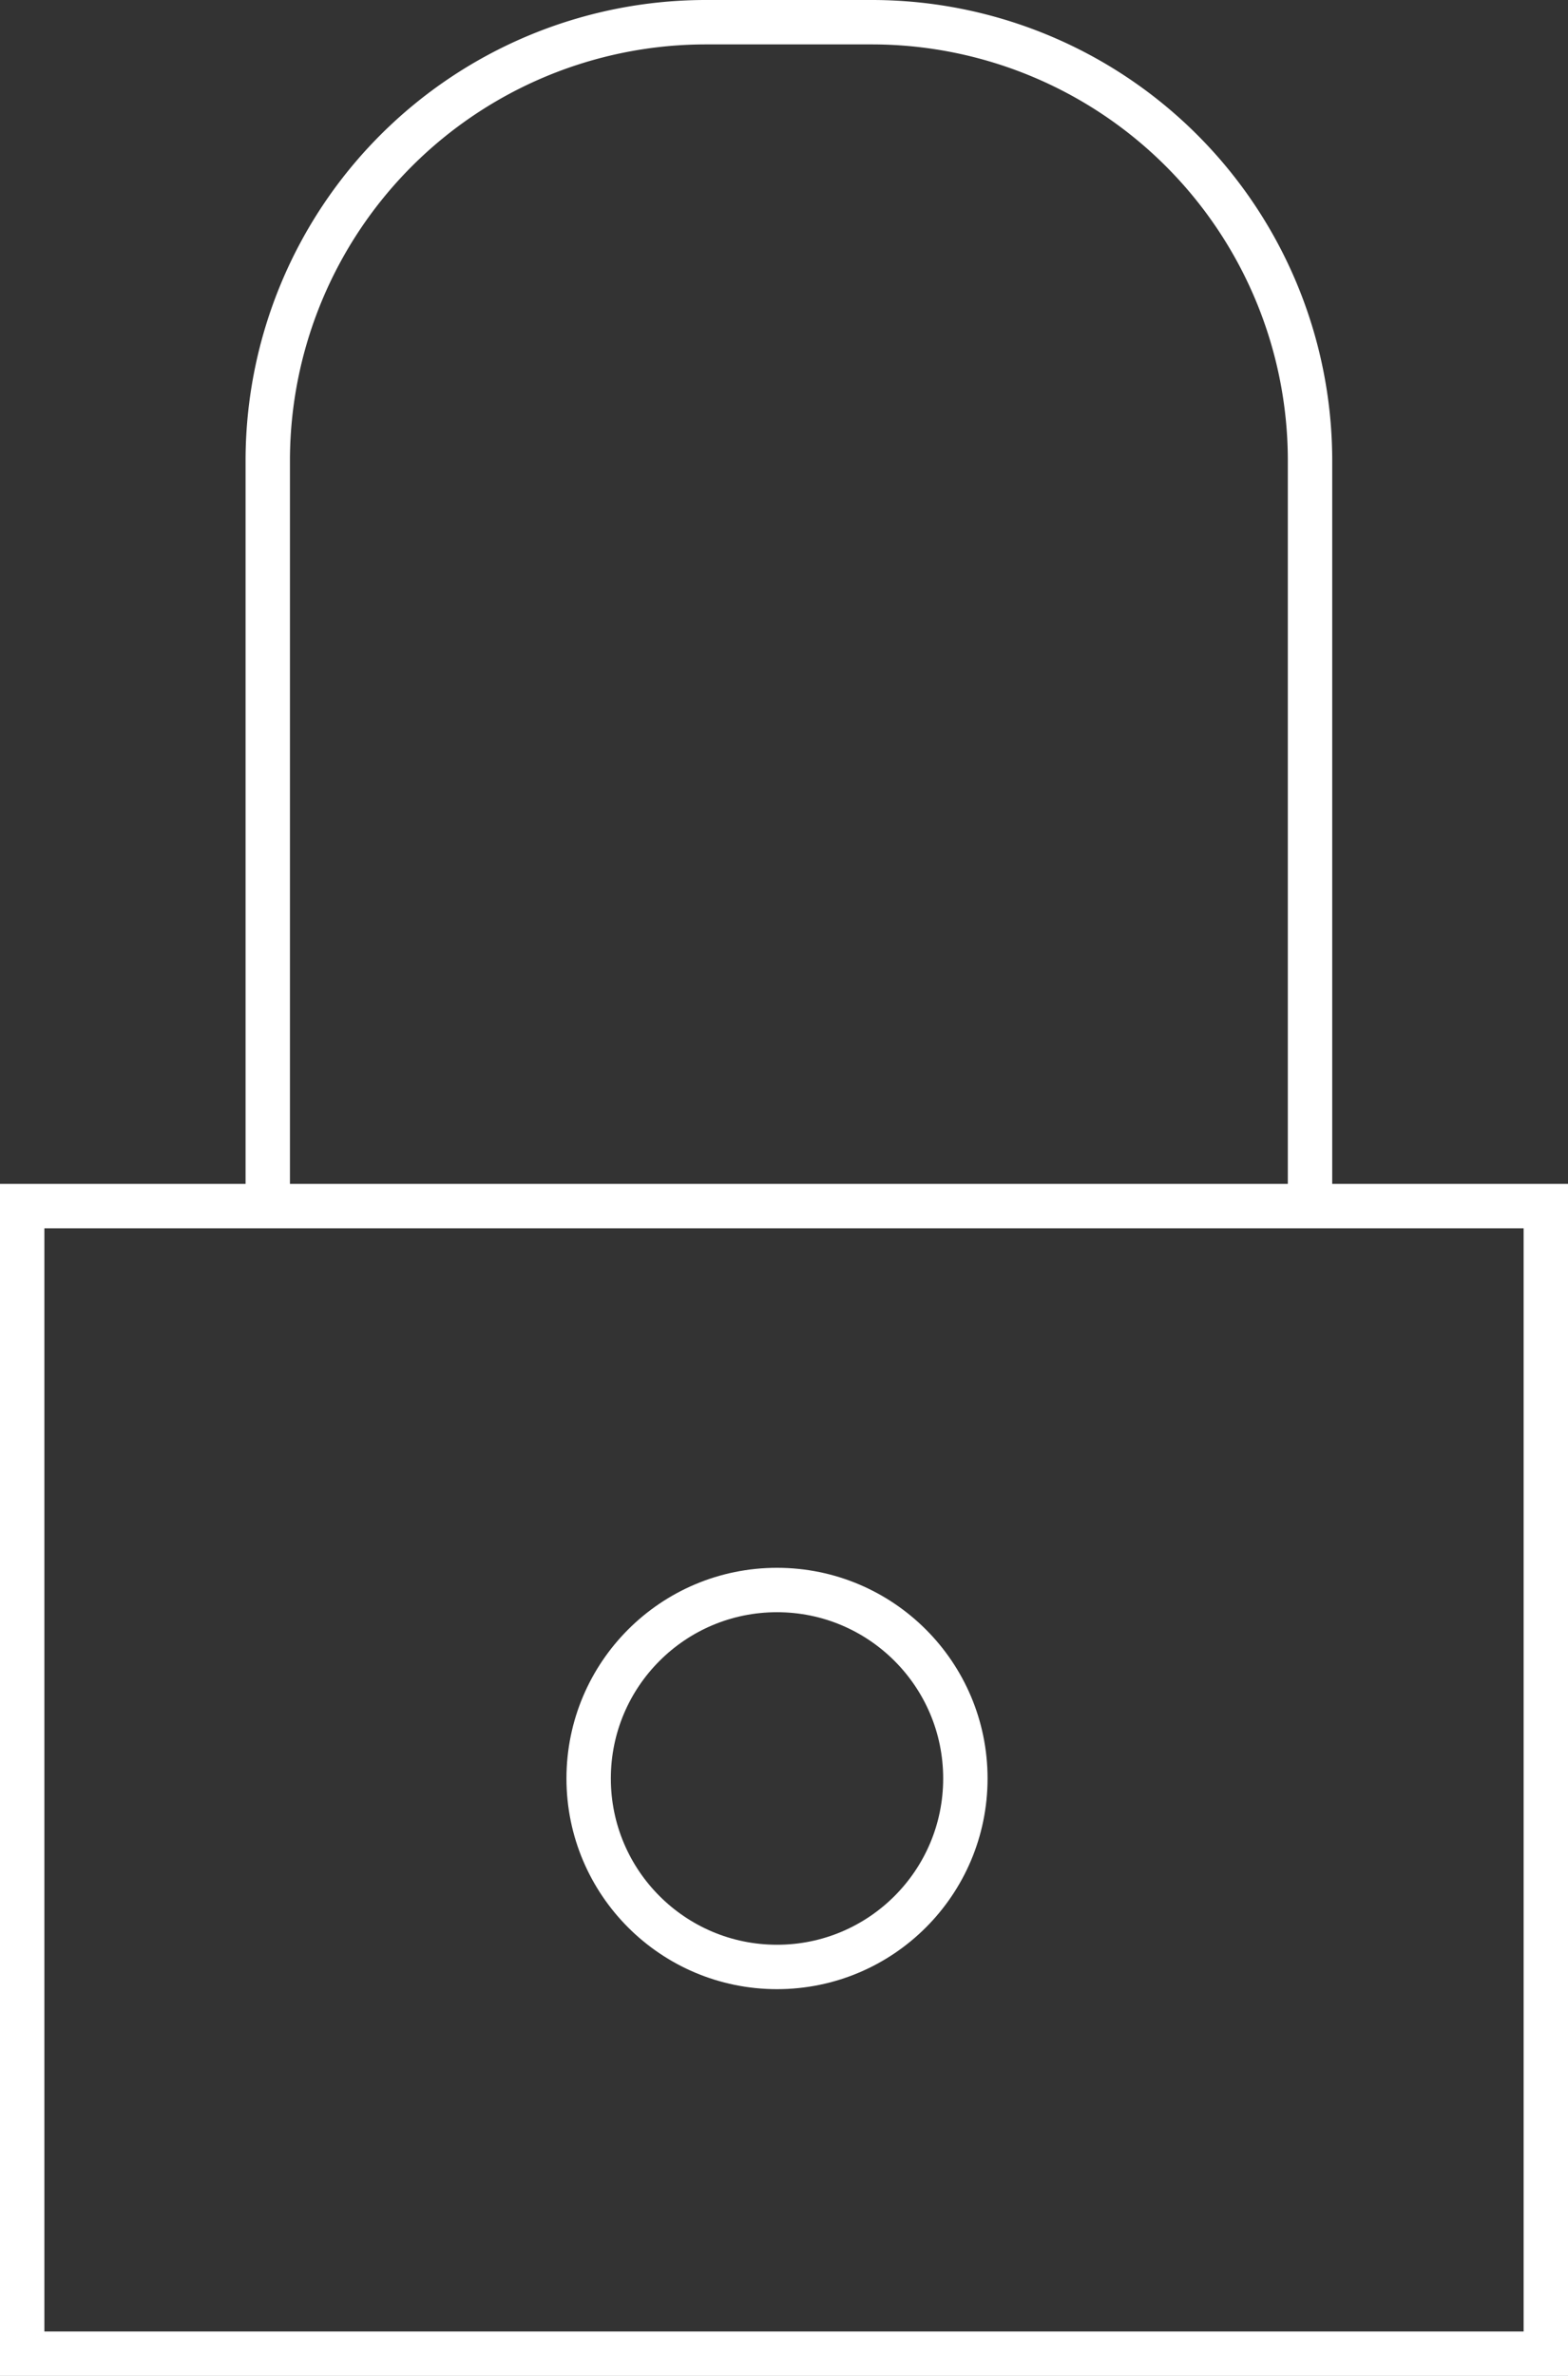
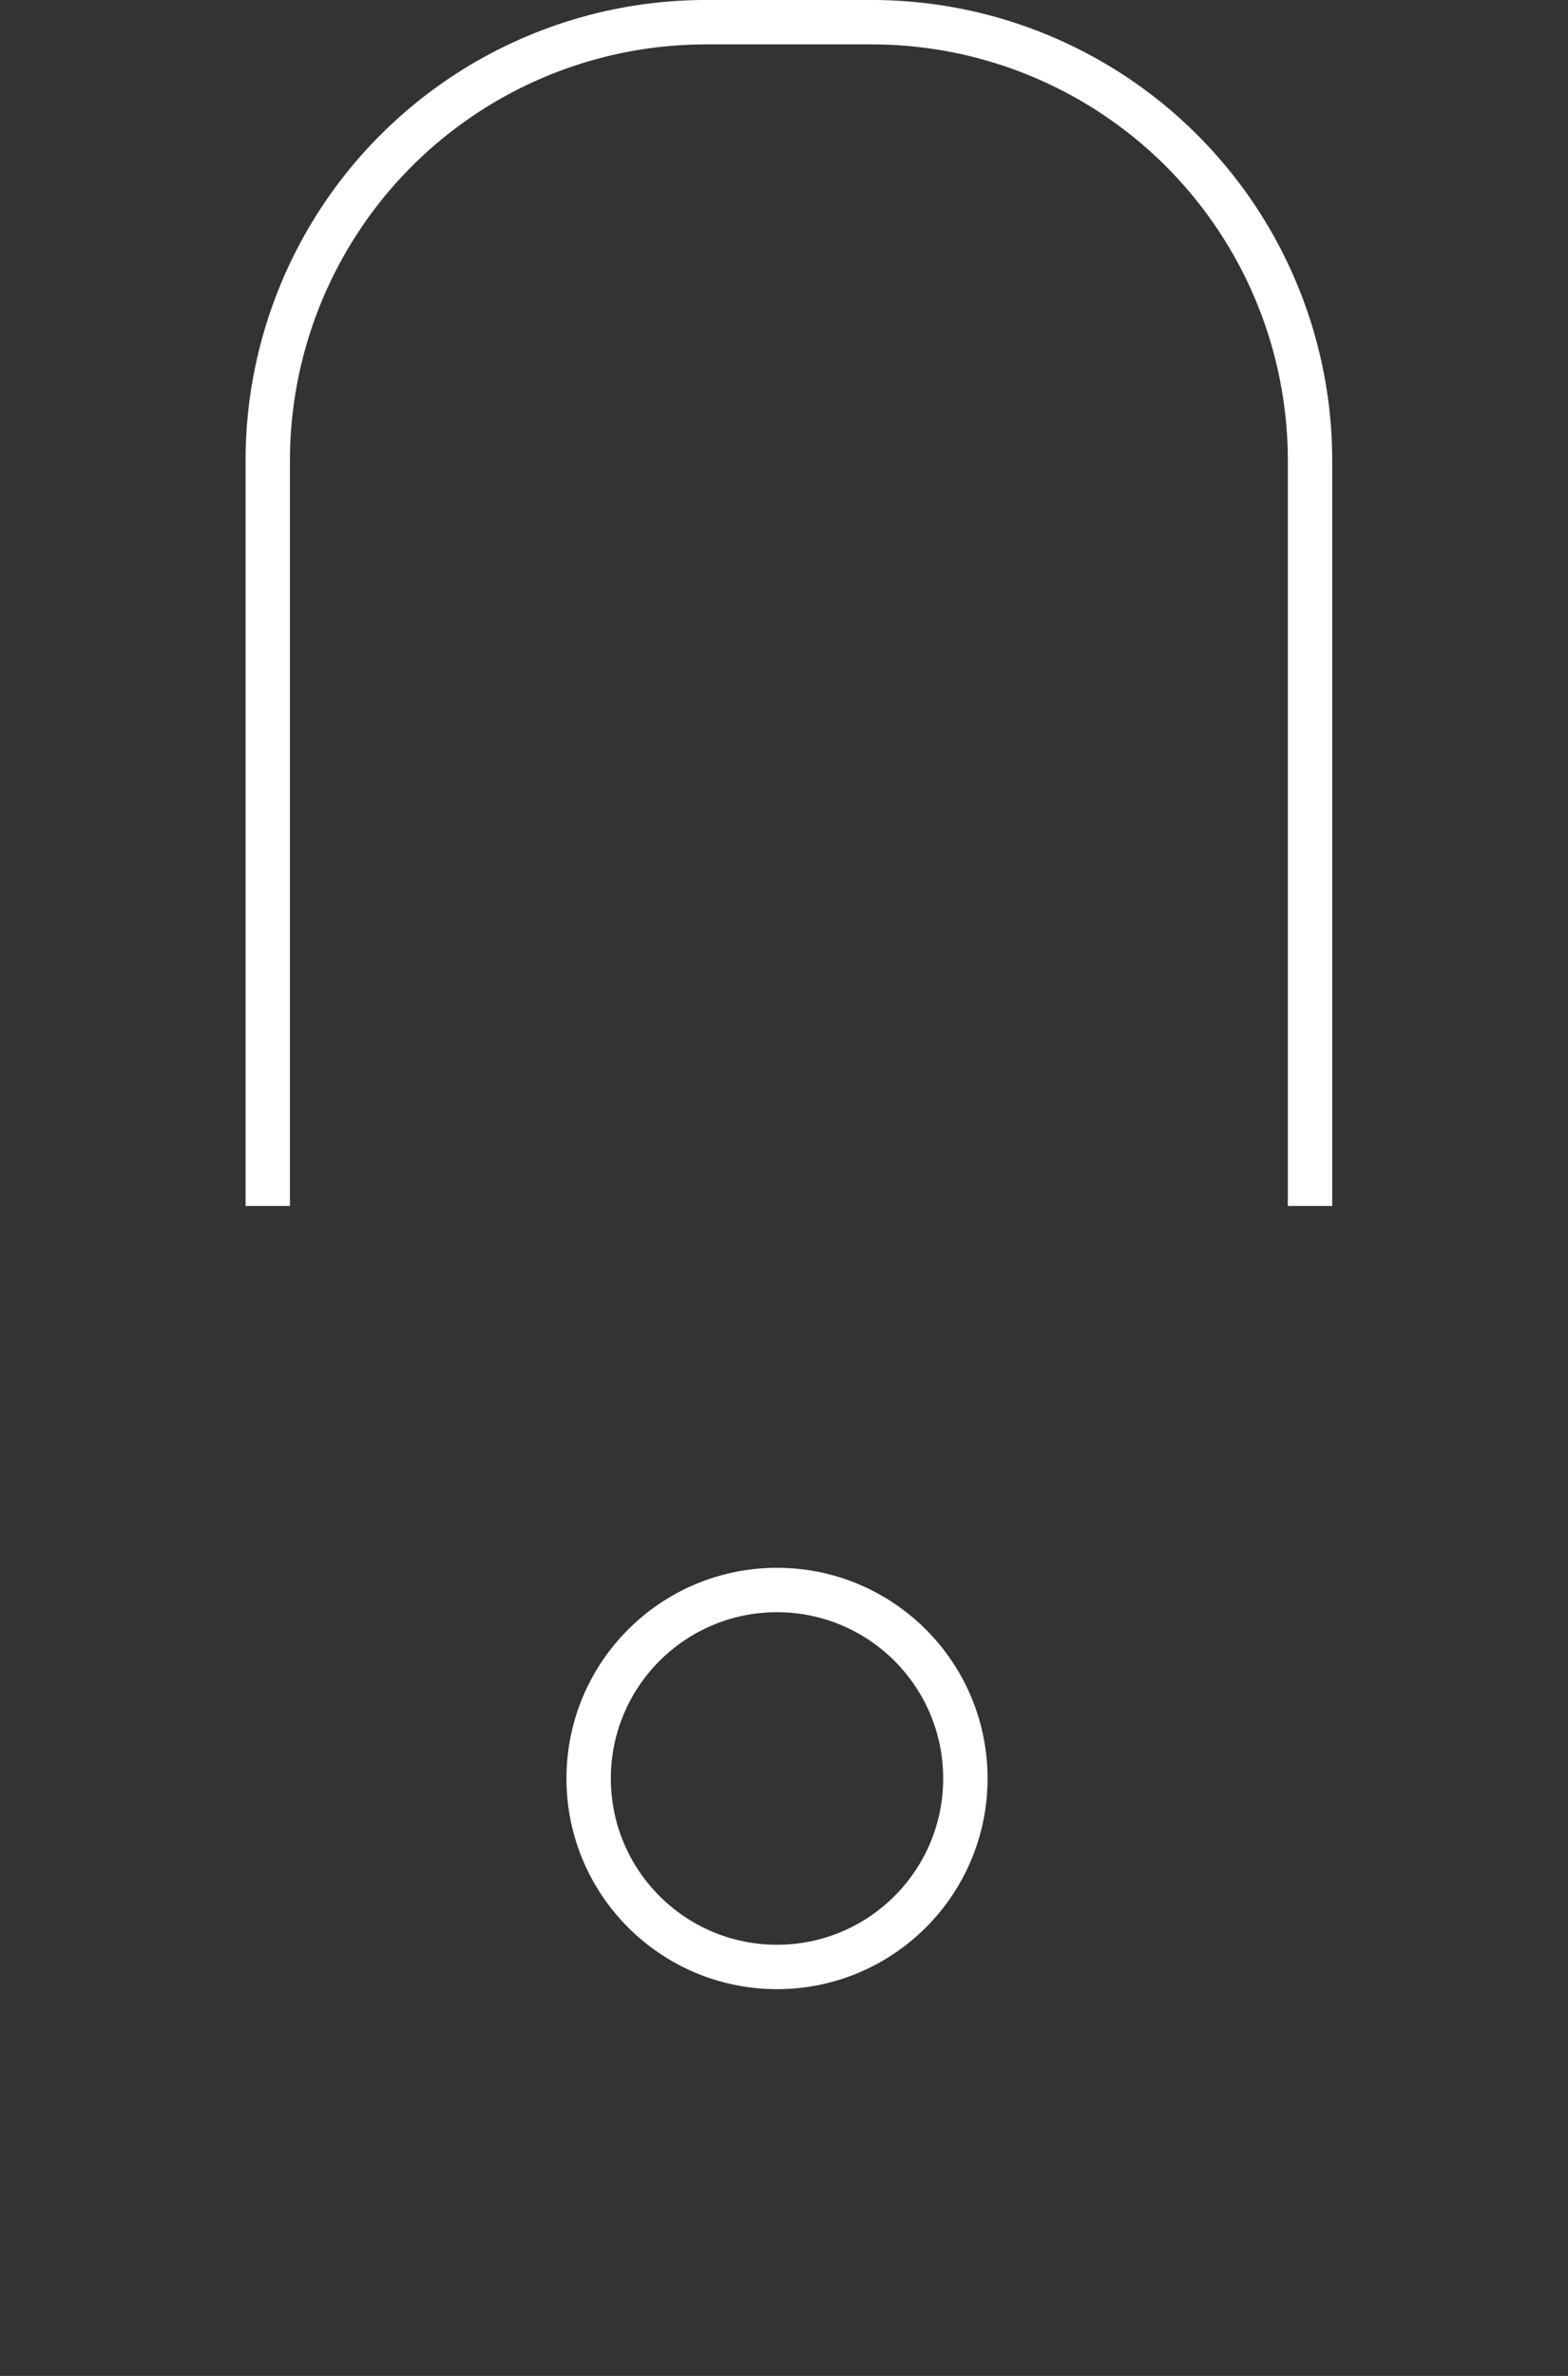
<svg xmlns="http://www.w3.org/2000/svg" width="70.658" height="107" viewBox="0 0 70.658 107">
  <rect x="0" y="0" width="70.658" height="107" fill="#333333" stroke="none" />
  <g id="Icon_Sicherheit" data-name="Icon Sicherheit" transform="translate(-410.851 -522)">
-     <rect id="Rechteck_11" data-name="Rechteck 11" width="68.658" height="51.682" transform="translate(411.851 576.318)" fill="none" stroke="#fff" stroke-miterlimit="10" stroke-width="2" />
    <circle id="Ellipse_8" data-name="Ellipse 8" cx="8.488" cy="8.488" r="8.488" transform="translate(437.377 593.607)" fill="none" stroke="#fff" stroke-miterlimit="10" stroke-width="2" />
    <path id="Pfad_35" data-name="Pfad 35" d="M470.035,576.313V542.679A19.75,19.75,0,0,0,450.348,523h-7.607a19.749,19.749,0,0,0-19.673,19.679v33.634" transform="translate(-0.151 0)" fill="none" stroke="#fff" stroke-miterlimit="10" stroke-width="2" />
  </g>
</svg>